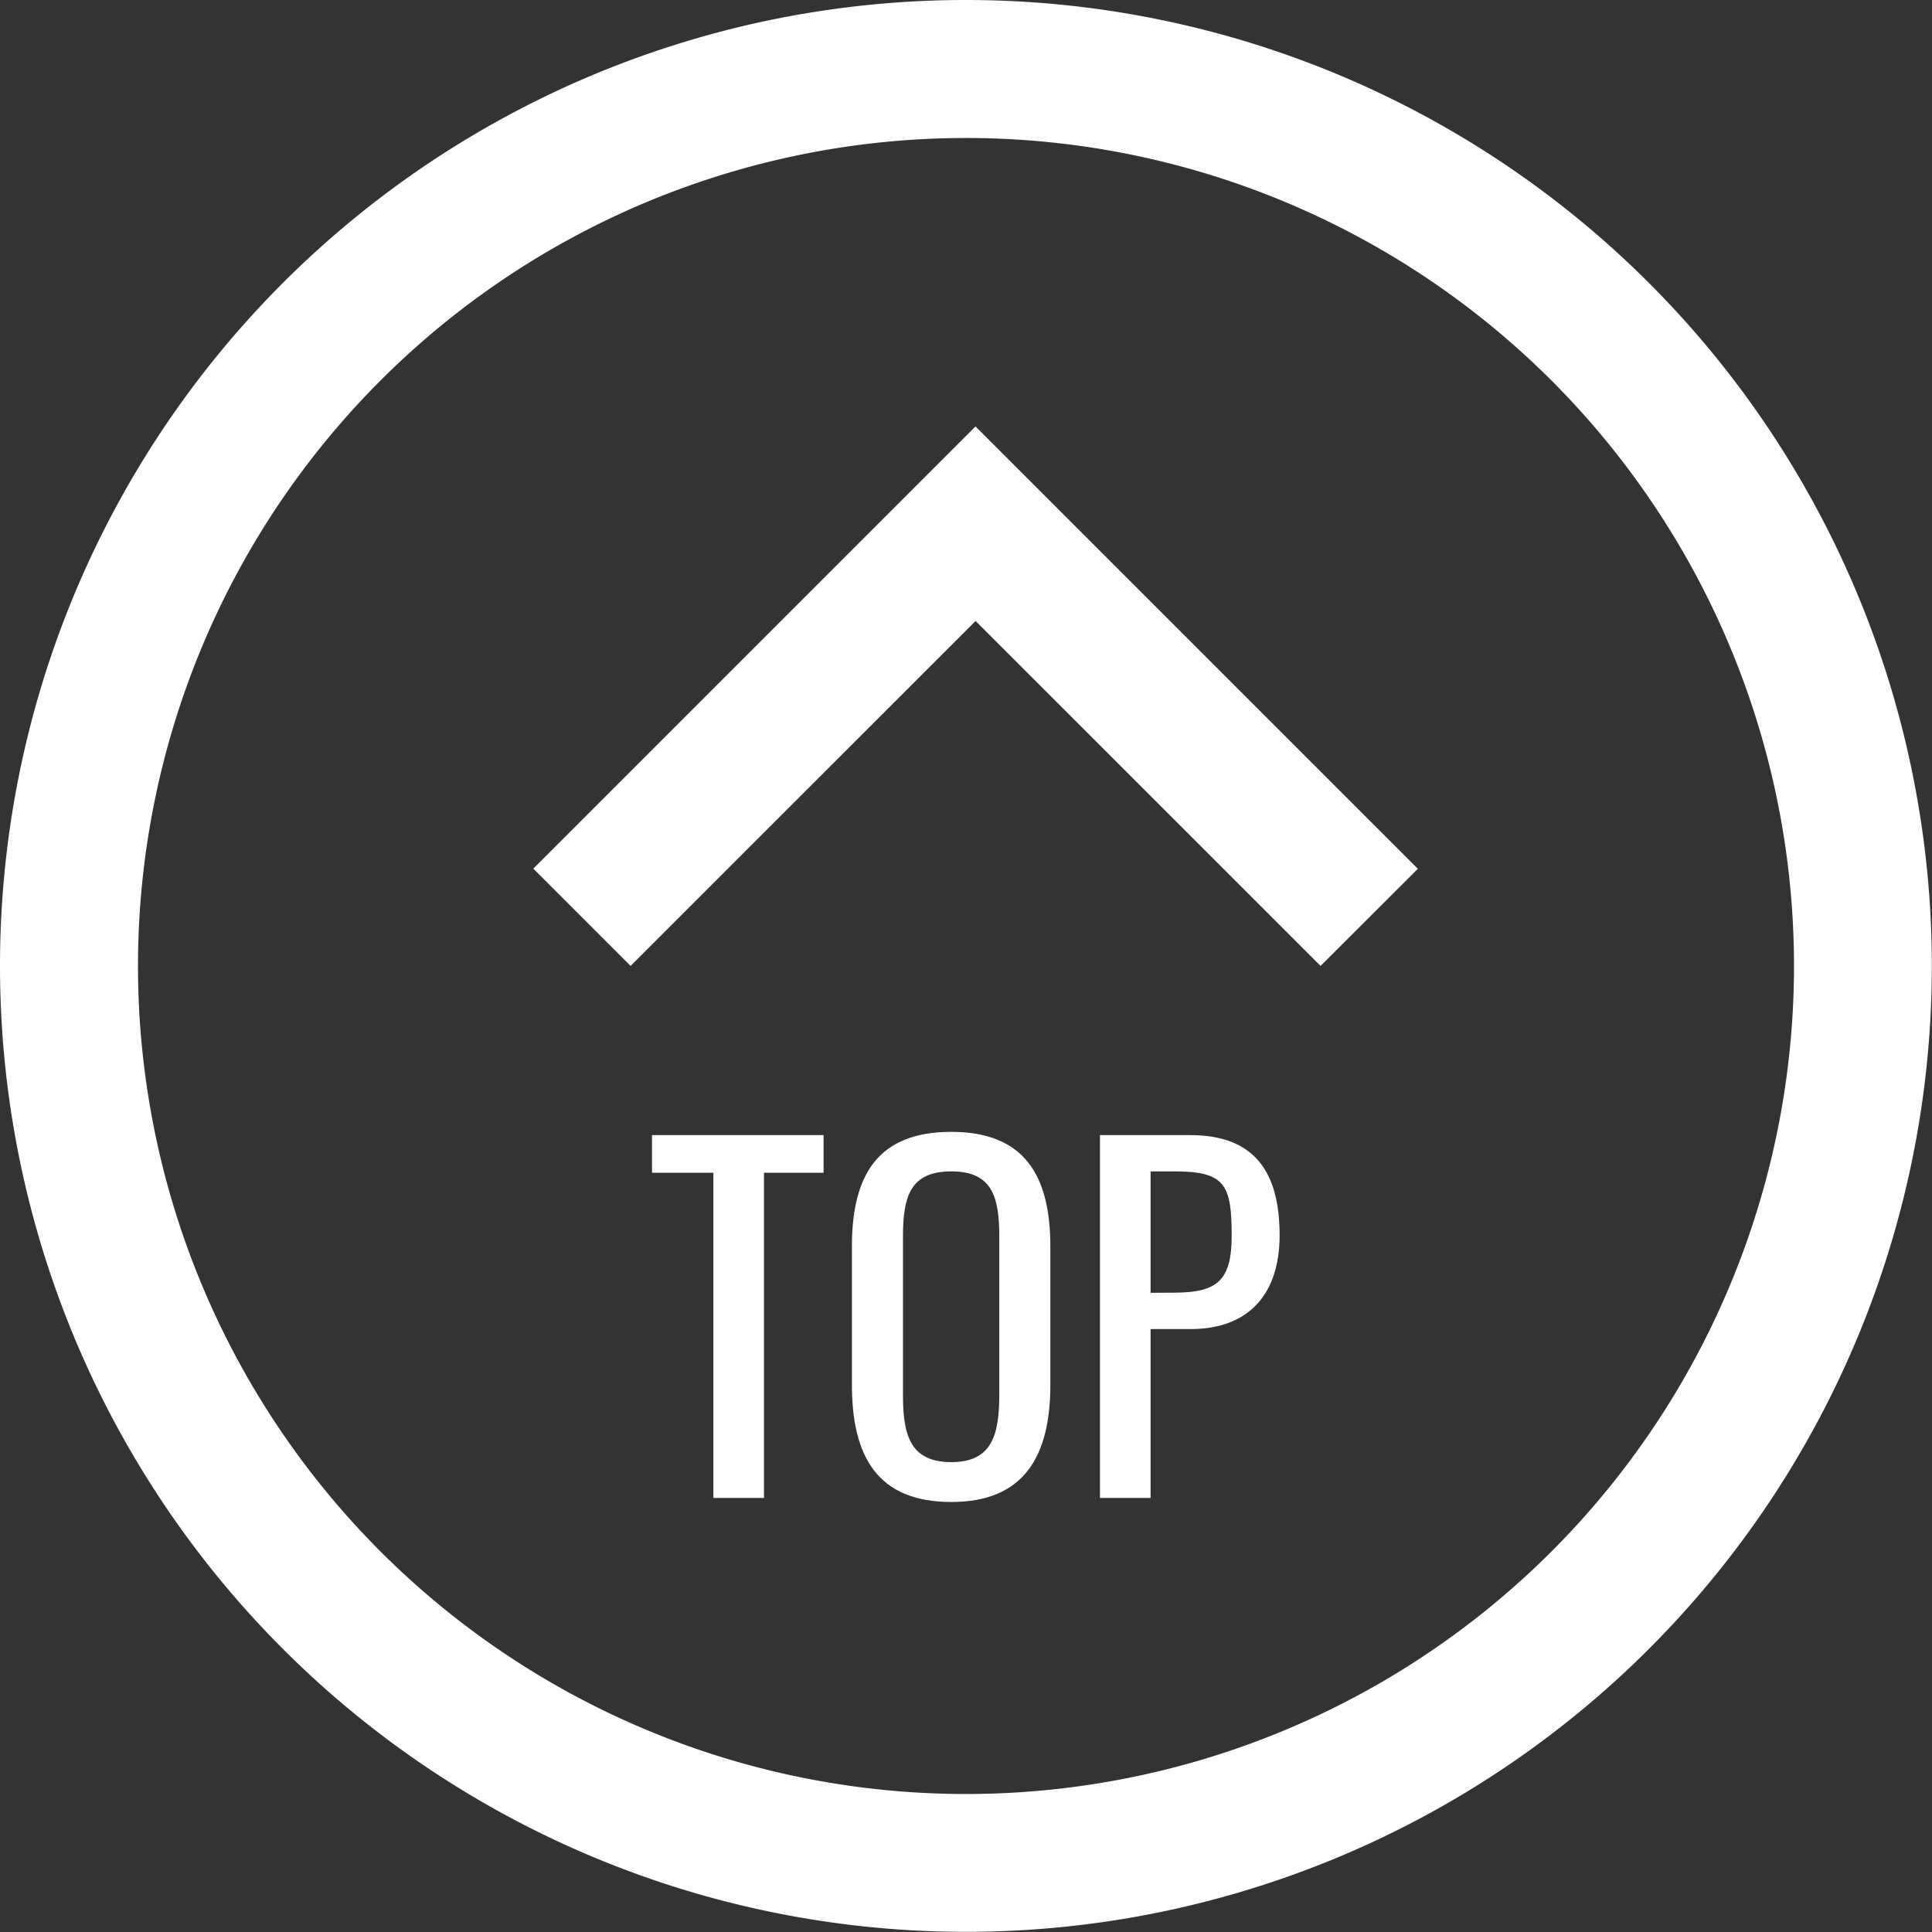
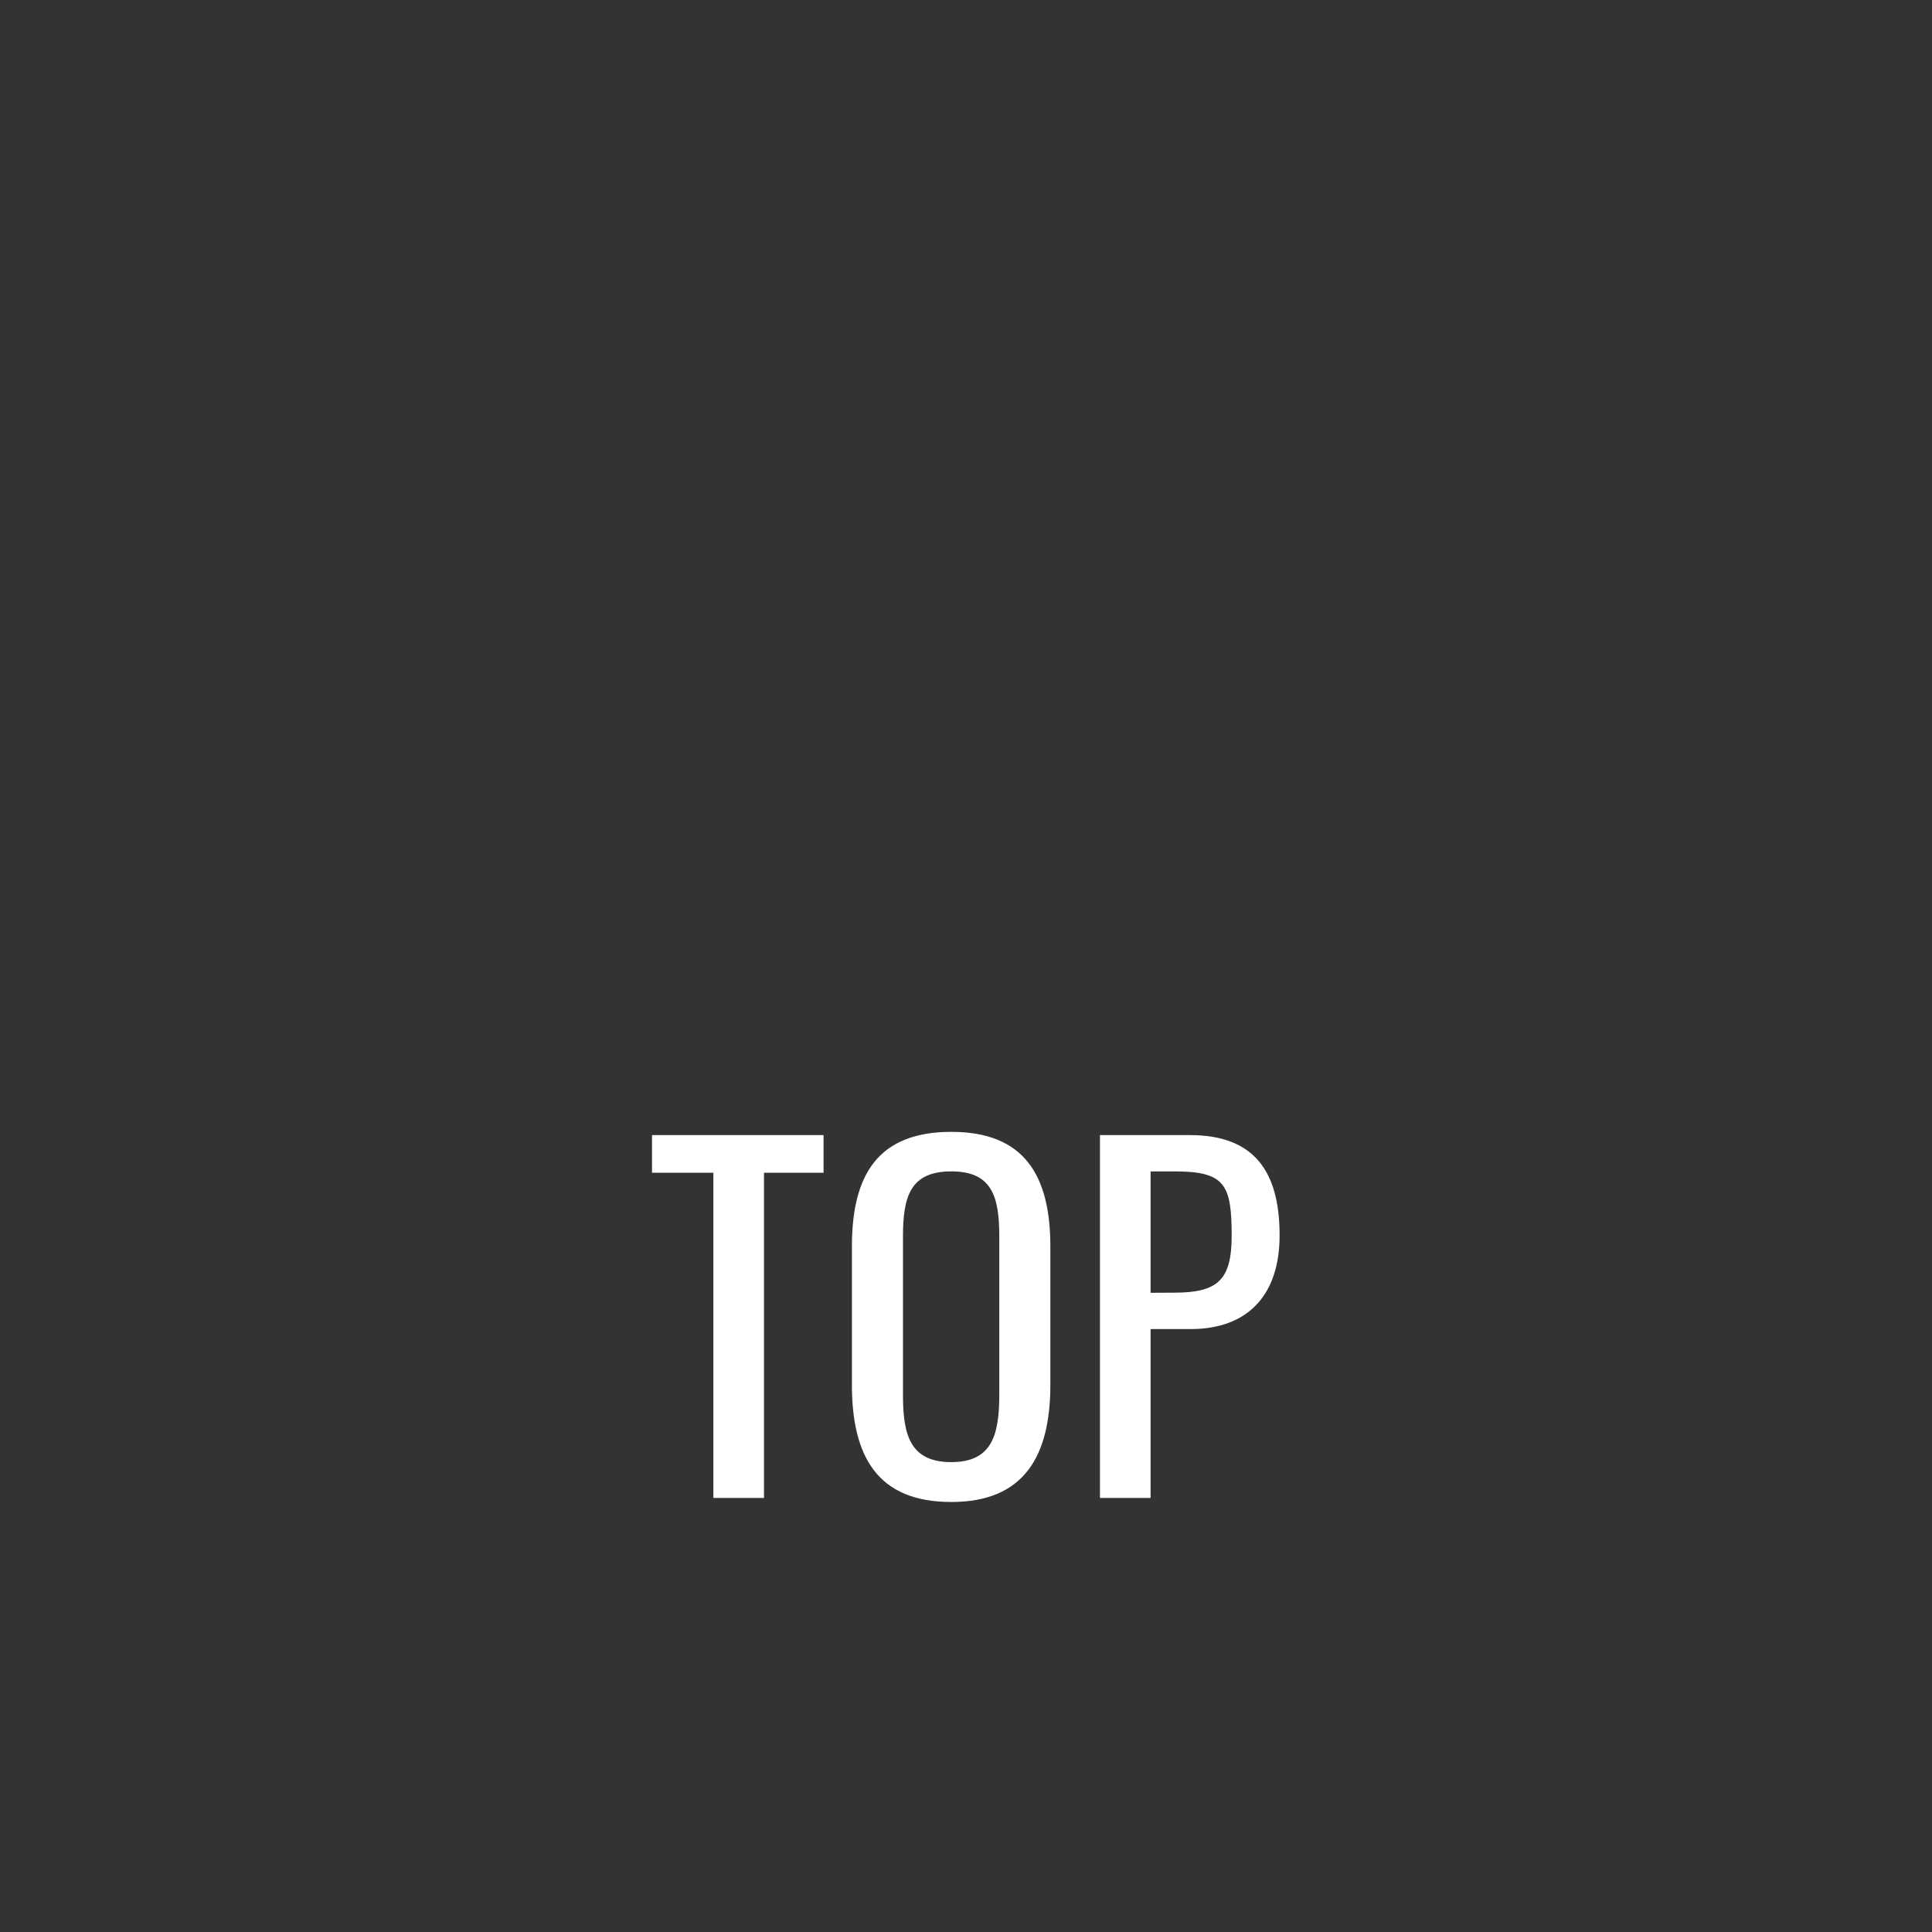
<svg xmlns="http://www.w3.org/2000/svg" width="69.006" height="69.006" viewBox="0 0 69.006 69.006">
  <rect x="0" y="0" width="69.006" height="69.006" fill="#333333" stroke="none" />
  <g transform="translate(16925 -8590.994)">
    <g transform="translate(-16927 8588.994)">
-       <path d="M36.5,2a34.5,34.5,0,1,0,34.5,34.5A34.5,34.5,0,0,0,36.5,2Zm0,64.077A29.574,29.574,0,1,1,66.077,36.5,29.574,29.574,0,0,1,36.5,66.077Zm.343-48.846,15.8,15.8L49.168,36.5,36.846,24.18,24.523,36.5l-3.475-3.475Z" fill="#fff" />
-     </g>
+       </g>
    <path d="M2.476,19H4.284V7.384H6.412V6.04H.284V7.384H2.476Zm8.5.144c2.608,0,3.536-1.648,3.536-4.192V10.024c0-2.544-.928-4.1-3.536-4.1-2.624,0-3.552,1.536-3.552,4.1v4.912C7.42,17.512,8.332,19.144,10.972,19.144Zm0-1.424c-1.456,0-1.728-.944-1.728-2.384V9.656c0-1.44.272-2.32,1.728-2.32,1.44,0,1.712.88,1.712,2.32v5.68C12.684,16.776,12.412,17.72,10.972,17.72ZM16.284,19h1.808V12.968h1.424c2.112,0,3.184-1.28,3.184-3.344,0-2.256-.88-3.584-3.2-3.584H16.284Zm1.808-7.328V7.336h.848c1.808,0,2.048.464,2.048,2.3,0,1.6-.512,2.032-2.064,2.032Z" transform="translate(-16901.996 8625.497)" fill="#fff" />
  </g>
</svg>